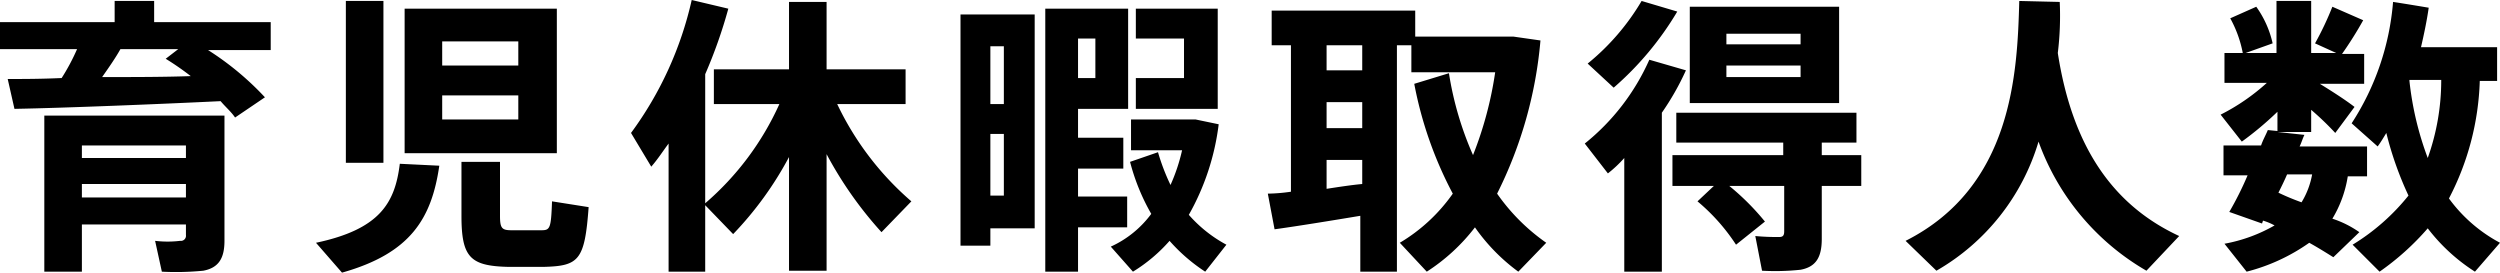
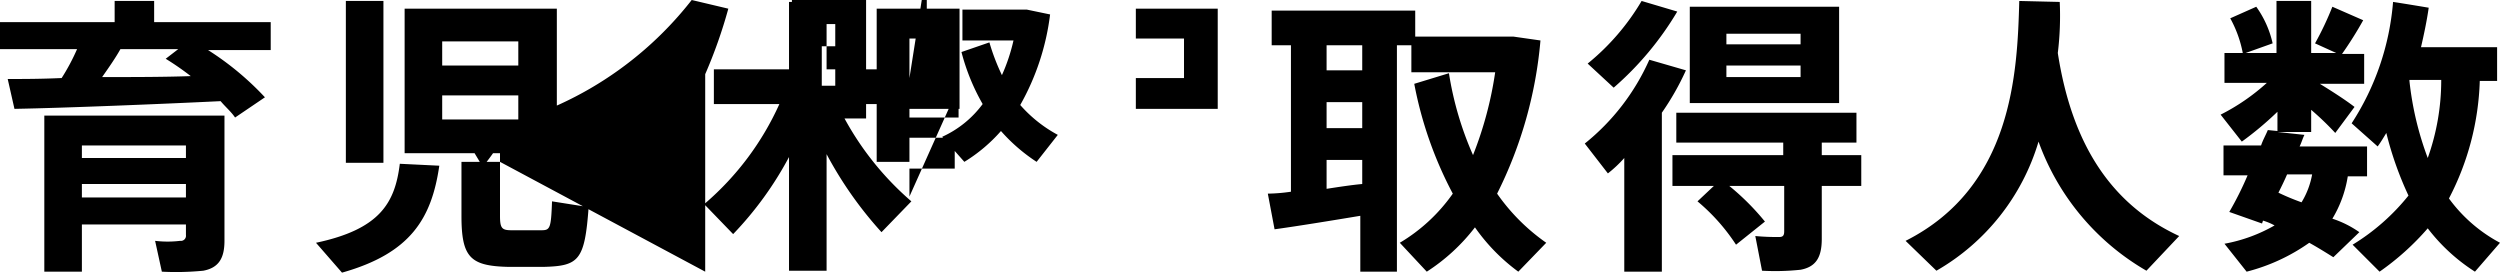
<svg xmlns="http://www.w3.org/2000/svg" width="259.5" height="28.3" viewBox="0 0 259.5 28.3">
  <defs>
    <style>.cls-1{isolation:isolate}</style>
  </defs>
  <title>アセット 1</title>
  <g id="レイヤー_2" data-name="レイヤー 2">
-     <path d="M6.4 8.1a21.859 21.859 0 0 0 1.6-3H0V2.3h11.9V.1H16v2.2h12.1v2.9h-6.5a30.084 30.084 0 0 1 5.9 4.9l-3.1 2.1c-.4-.6-1-1.1-1.5-1.7-6.2.3-16 .7-21.4.8L.8 8.2c1.5 0 3.4 0 5.6-.1zm2.1 15.2v4.9H4.6V12h18.7v13c0 1.8-.6 2.8-2.2 3.1a28.97 28.97 0 0 1-4.3.1l-.7-3.2a11.071 11.071 0 0 0 2.6 0 .53.53 0 0 0 .6-.6v-1.1zm10.8-6.9v-1.3H8.5v1.3zm0 4.1v-1.4H8.5v1.4zm.5-12.6a29.257 29.257 0 0 0-2.6-1.8l1.3-1h-6C12 6 11.3 7 10.6 8c3.1 0 6.4 0 9.2-.1zm25.8 9.3c-.8 5.5-3 9.1-10.1 11.1l-2.7-3.1c6.6-1.4 8.2-4.1 8.7-8.2zM39.8.1v16.8h-3.9V.1zm18 .8v15H42V.9zM45.9 6.8h7.9V4.3h-7.9zm0 5.6h7.9V9.9h-7.9zm6 4.4v5.6c0 1.3.2 1.5 1.2 1.5h3.1c.9 0 1-.2 1.1-3l3.8.6c-.4 5.5-1 6.1-4.6 6.2h-3.8c-3.9-.1-4.8-1-4.8-5.3v-5.6zm17.5 11.4V14.9c-.6.8-1.1 1.6-1.8 2.4l-2.1-3.5A36.885 36.885 0 0 0 71.8 0l3.8.9a50.437 50.437 0 0 1-2.4 6.8v13.4a29.626 29.626 0 0 0 7.7-10.3h-6.8V7.2h7.8v-7h3.9v7H94v3.6h-7.1a30.742 30.742 0 0 0 7.7 10.1l-3.1 3.2a39.9 39.9 0 0 1-5.7-8.1v12.1h-3.9V16.3a35.837 35.837 0 0 1-5.8 8l-2.9-3v6.9zm33.4-26.7h4.6v22.2h-4.6v1.8h-3.1v-24h3.1zm1.4 9.2V4.8h-1.4v6h1.4zm-1.4 3.2v6.4h1.4v-6.4zm14.2 6.5v3.2h-5.1v4.6h-3.4V.9h8.6v10.4h-5.2v3h4.7v3.2h-4.7v2.9zm-3.3-12.3V4h-1.8v4.1zm7.8 11.1a19.009 19.009 0 0 0 1.2-3.6h-5.3v-3.2h6.7l2.4.5a25.4 25.4 0 0 1-3.1 9.4 14.022 14.022 0 0 0 3.9 3.1l-2.2 2.8a18.038 18.038 0 0 1-3.7-3.2 16.573 16.573 0 0 1-3.8 3.2l-2.3-2.6a10.734 10.734 0 0 0 4.2-3.4 21.819 21.819 0 0 1-2.2-5.4l2.9-1a22.005 22.005 0 0 0 1.3 3.4zM126.4.9v10.4h-8.5V8.1h5V4h-5V.9zm7.6 19V4.7h-2V1.1h14.9v2.7h10.2l2.8.4a43.867 43.867 0 0 1-4.5 15.9 20.577 20.577 0 0 0 5.1 5.1l-2.9 3a19.691 19.691 0 0 1-4.5-4.6 19.87 19.87 0 0 1-5 4.6l-2.8-3a17.848 17.848 0 0 0 5.5-5.1 40.239 40.239 0 0 1-4-11.4l3.6-1.1a33.929 33.929 0 0 0 2.5 8.5 38.318 38.318 0 0 0 2.3-8.6h-8.7V4.7H145v23.5h-3.8v-5.8c-3 .5-6.7 1.1-8.9 1.4l-.7-3.7a17.914 17.914 0 0 0 2.4-.2zm7.4-12.6V4.7h-3.7v2.6zm0 6v-2.7h-3.7v2.7zm0 5.8v-2.5h-3.7v3c1.3-.2 2.6-.4 3.7-.5zm31.1 9.1h-3.9V16.4a12.878 12.878 0 0 1-1.7 1.6l-2.4-3.1a23.209 23.209 0 0 0 6.7-8.7l3.8 1.1a27.572 27.572 0 0 1-2.5 4.4v16.5zm1.6-27a32.274 32.274 0 0 1-6.6 7.9l-2.7-2.5a24.255 24.255 0 0 0 5.6-6.5zm3.8 18.1h-4.3v-3.2h11.5v-1.3H174v-3.1h18.7v3.1h-3.6v1.3h4.1v3.2h-4.1v5.5c0 1.9-.6 2.9-2.2 3.2a24.946 24.946 0 0 1-4 .1l-.7-3.6a23.551 23.551 0 0 0 2.5.1c.4 0 .5-.2.5-.6v-4.7h-5.7a25.751 25.751 0 0 1 3.7 3.7l-3 2.4a20.233 20.233 0 0 0-4-4.5zm13-18.6v10h-15.5V.7zm-11.7 3.9h7.7V3.5h-7.7zm0 3.4h7.7V6.8h-7.7zm34.4-2.5c1.5 9.7 5.7 15.8 12.6 19l-3.4 3.6a25.4 25.4 0 0 1-11.2-13.4A23.014 23.014 0 0 1 201 28.1l-3.2-3.1c11.1-5.6 11.6-17.4 11.8-24.9l4.2.1a31.724 31.724 0 0 1-.2 5.3zm31.3 18.6l-2.7 2.6c-.8-.5-1.6-1-2.5-1.5a19.707 19.707 0 0 1-6.5 3l-2.3-2.9a16.258 16.258 0 0 0 5.2-1.9 6.117 6.117 0 0 0-1.2-.5l-.1.3-3.4-1.2a33.534 33.534 0 0 0 1.9-3.8h-2.5v-3.1h3.9c.2-.6.5-1.1.7-1.6l1 .1v-2a33.787 33.787 0 0 1-3.7 3.1l-2.2-2.8a21.623 21.623 0 0 0 4.8-3.3h-4.4V5.5h1.9a12.154 12.154 0 0 0-1.3-3.6l2.7-1.2a10.4 10.4 0 0 1 1.7 3.8l-2.8 1h3.2V.1h3.6v5.4h2.6l-2.2-1a31.708 31.708 0 0 0 1.8-3.8l3.2 1.4a38.5 38.5 0 0 1-2.2 3.5h2.3v3.1h-4.6c1.3.8 2.7 1.7 3.6 2.4l-2 2.7a29.928 29.928 0 0 0-2.5-2.4v2.3h-3.5l2.8.3c-.2.4-.3.8-.5 1.2h7v3.1h-2a12.146 12.146 0 0 1-1.6 4.4 10.475 10.475 0 0 1 2.8 1.4zm-6-3.1a8.346 8.346 0 0 0 1.1-2.9h-2.6c-.3.7-.6 1.3-.9 1.9a24.425 24.425 0 0 0 2.4 1zm20.6 4.2l-2.6 3a19.058 19.058 0 0 1-4.9-4.5 27.152 27.152 0 0 1-5 4.5l-2.8-2.8a22.356 22.356 0 0 0 5.8-5.1 35.273 35.273 0 0 1-2.3-6.5c-.3.5-.6 1-.9 1.4l-2.7-2.4A27.073 27.073 0 0 0 248.4.2c1.3.2 2.5.4 3.7.6-.2 1.4-.5 2.8-.8 4.1h7.9v3.5h-1.8a28.137 28.137 0 0 1-3.2 12.2 15.643 15.643 0 0 0 5.3 4.6zm-7.5-8.8a23.986 23.986 0 0 0 1.4-8.1h-3.3v.1a32.429 32.429 0 0 0 1.9 8z" class="cls-1" id="レイヤー_1-2" data-name="レイヤー 1" />
+     <path d="M6.4 8.1a21.859 21.859 0 0 0 1.6-3H0V2.3h11.9V.1H16v2.2h12.1v2.9h-6.5a30.084 30.084 0 0 1 5.9 4.9l-3.1 2.1c-.4-.6-1-1.1-1.5-1.7-6.2.3-16 .7-21.4.8L.8 8.2c1.5 0 3.4 0 5.6-.1zm2.1 15.2v4.9H4.6V12h18.7v13c0 1.8-.6 2.8-2.2 3.1a28.97 28.97 0 0 1-4.3.1l-.7-3.2a11.071 11.071 0 0 0 2.6 0 .53.53 0 0 0 .6-.6v-1.1zm10.8-6.9v-1.3H8.5v1.3zm0 4.1v-1.4H8.5v1.4zm.5-12.6a29.257 29.257 0 0 0-2.6-1.8l1.3-1h-6C12 6 11.3 7 10.6 8c3.1 0 6.4 0 9.2-.1zm25.8 9.3c-.8 5.5-3 9.1-10.1 11.1l-2.7-3.1c6.6-1.4 8.2-4.1 8.7-8.2zM39.8.1v16.8h-3.9V.1zm18 .8v15H42V.9zM45.9 6.8h7.9V4.3h-7.9zm0 5.6h7.9V9.9h-7.9zm6 4.4v5.6c0 1.3.2 1.5 1.2 1.5h3.1c.9 0 1-.2 1.1-3l3.8.6c-.4 5.5-1 6.1-4.6 6.2h-3.8c-3.9-.1-4.8-1-4.8-5.3v-5.6zV14.9c-.6.8-1.1 1.6-1.8 2.4l-2.1-3.5A36.885 36.885 0 0 0 71.8 0l3.8.9a50.437 50.437 0 0 1-2.4 6.8v13.4a29.626 29.626 0 0 0 7.7-10.3h-6.8V7.2h7.8v-7h3.9v7H94v3.6h-7.1a30.742 30.742 0 0 0 7.7 10.1l-3.1 3.2a39.9 39.9 0 0 1-5.7-8.1v12.1h-3.9V16.3a35.837 35.837 0 0 1-5.8 8l-2.9-3v6.9zm33.4-26.7h4.6v22.2h-4.6v1.8h-3.1v-24h3.1zm1.4 9.2V4.8h-1.4v6h1.4zm-1.4 3.2v6.4h1.4v-6.4zm14.2 6.5v3.2h-5.1v4.6h-3.4V.9h8.6v10.4h-5.2v3h4.7v3.2h-4.7v2.9zm-3.3-12.3V4h-1.8v4.1zm7.8 11.1a19.009 19.009 0 0 0 1.2-3.6h-5.3v-3.2h6.7l2.4.5a25.4 25.4 0 0 1-3.1 9.4 14.022 14.022 0 0 0 3.9 3.1l-2.2 2.8a18.038 18.038 0 0 1-3.7-3.2 16.573 16.573 0 0 1-3.8 3.2l-2.3-2.6a10.734 10.734 0 0 0 4.2-3.4 21.819 21.819 0 0 1-2.2-5.4l2.9-1a22.005 22.005 0 0 0 1.3 3.4zM126.4.9v10.4h-8.5V8.1h5V4h-5V.9zm7.6 19V4.7h-2V1.1h14.9v2.7h10.2l2.8.4a43.867 43.867 0 0 1-4.5 15.9 20.577 20.577 0 0 0 5.1 5.1l-2.9 3a19.691 19.691 0 0 1-4.5-4.6 19.87 19.87 0 0 1-5 4.6l-2.8-3a17.848 17.848 0 0 0 5.5-5.1 40.239 40.239 0 0 1-4-11.4l3.6-1.1a33.929 33.929 0 0 0 2.5 8.5 38.318 38.318 0 0 0 2.3-8.6h-8.7V4.7H145v23.5h-3.8v-5.8c-3 .5-6.7 1.1-8.9 1.4l-.7-3.7a17.914 17.914 0 0 0 2.4-.2zm7.4-12.6V4.7h-3.7v2.6zm0 6v-2.7h-3.7v2.7zm0 5.8v-2.5h-3.7v3c1.3-.2 2.6-.4 3.7-.5zm31.1 9.1h-3.9V16.4a12.878 12.878 0 0 1-1.7 1.6l-2.4-3.1a23.209 23.209 0 0 0 6.7-8.7l3.8 1.1a27.572 27.572 0 0 1-2.5 4.4v16.5zm1.6-27a32.274 32.274 0 0 1-6.6 7.9l-2.7-2.5a24.255 24.255 0 0 0 5.6-6.5zm3.8 18.1h-4.3v-3.2h11.5v-1.3H174v-3.1h18.7v3.1h-3.6v1.3h4.1v3.2h-4.1v5.5c0 1.9-.6 2.9-2.2 3.2a24.946 24.946 0 0 1-4 .1l-.7-3.6a23.551 23.551 0 0 0 2.5.1c.4 0 .5-.2.5-.6v-4.7h-5.7a25.751 25.751 0 0 1 3.7 3.7l-3 2.4a20.233 20.233 0 0 0-4-4.5zm13-18.6v10h-15.5V.7zm-11.7 3.9h7.7V3.5h-7.7zm0 3.4h7.7V6.8h-7.7zm34.4-2.5c1.5 9.7 5.7 15.8 12.6 19l-3.4 3.6a25.4 25.4 0 0 1-11.2-13.4A23.014 23.014 0 0 1 201 28.1l-3.2-3.1c11.1-5.6 11.6-17.4 11.8-24.9l4.2.1a31.724 31.724 0 0 1-.2 5.3zm31.3 18.6l-2.7 2.6c-.8-.5-1.6-1-2.5-1.5a19.707 19.707 0 0 1-6.5 3l-2.3-2.9a16.258 16.258 0 0 0 5.2-1.9 6.117 6.117 0 0 0-1.2-.5l-.1.3-3.4-1.2a33.534 33.534 0 0 0 1.9-3.8h-2.5v-3.1h3.9c.2-.6.5-1.1.7-1.6l1 .1v-2a33.787 33.787 0 0 1-3.7 3.1l-2.2-2.8a21.623 21.623 0 0 0 4.8-3.3h-4.4V5.5h1.9a12.154 12.154 0 0 0-1.3-3.6l2.7-1.2a10.4 10.4 0 0 1 1.7 3.8l-2.8 1h3.2V.1h3.6v5.4h2.6l-2.2-1a31.708 31.708 0 0 0 1.8-3.8l3.2 1.4a38.5 38.5 0 0 1-2.2 3.5h2.3v3.1h-4.6c1.3.8 2.7 1.7 3.6 2.4l-2 2.7a29.928 29.928 0 0 0-2.5-2.4v2.3h-3.5l2.8.3c-.2.4-.3.8-.5 1.2h7v3.1h-2a12.146 12.146 0 0 1-1.6 4.4 10.475 10.475 0 0 1 2.8 1.4zm-6-3.1a8.346 8.346 0 0 0 1.1-2.9h-2.6c-.3.7-.6 1.3-.9 1.9a24.425 24.425 0 0 0 2.4 1zm20.6 4.2l-2.6 3a19.058 19.058 0 0 1-4.9-4.5 27.152 27.152 0 0 1-5 4.5l-2.8-2.8a22.356 22.356 0 0 0 5.8-5.1 35.273 35.273 0 0 1-2.3-6.5c-.3.5-.6 1-.9 1.4l-2.7-2.4A27.073 27.073 0 0 0 248.4.2c1.3.2 2.5.4 3.7.6-.2 1.4-.5 2.8-.8 4.1h7.9v3.5h-1.8a28.137 28.137 0 0 1-3.2 12.2 15.643 15.643 0 0 0 5.3 4.6zm-7.5-8.8a23.986 23.986 0 0 0 1.4-8.1h-3.3v.1a32.429 32.429 0 0 0 1.9 8z" class="cls-1" id="レイヤー_1-2" data-name="レイヤー 1" />
  </g>
</svg>